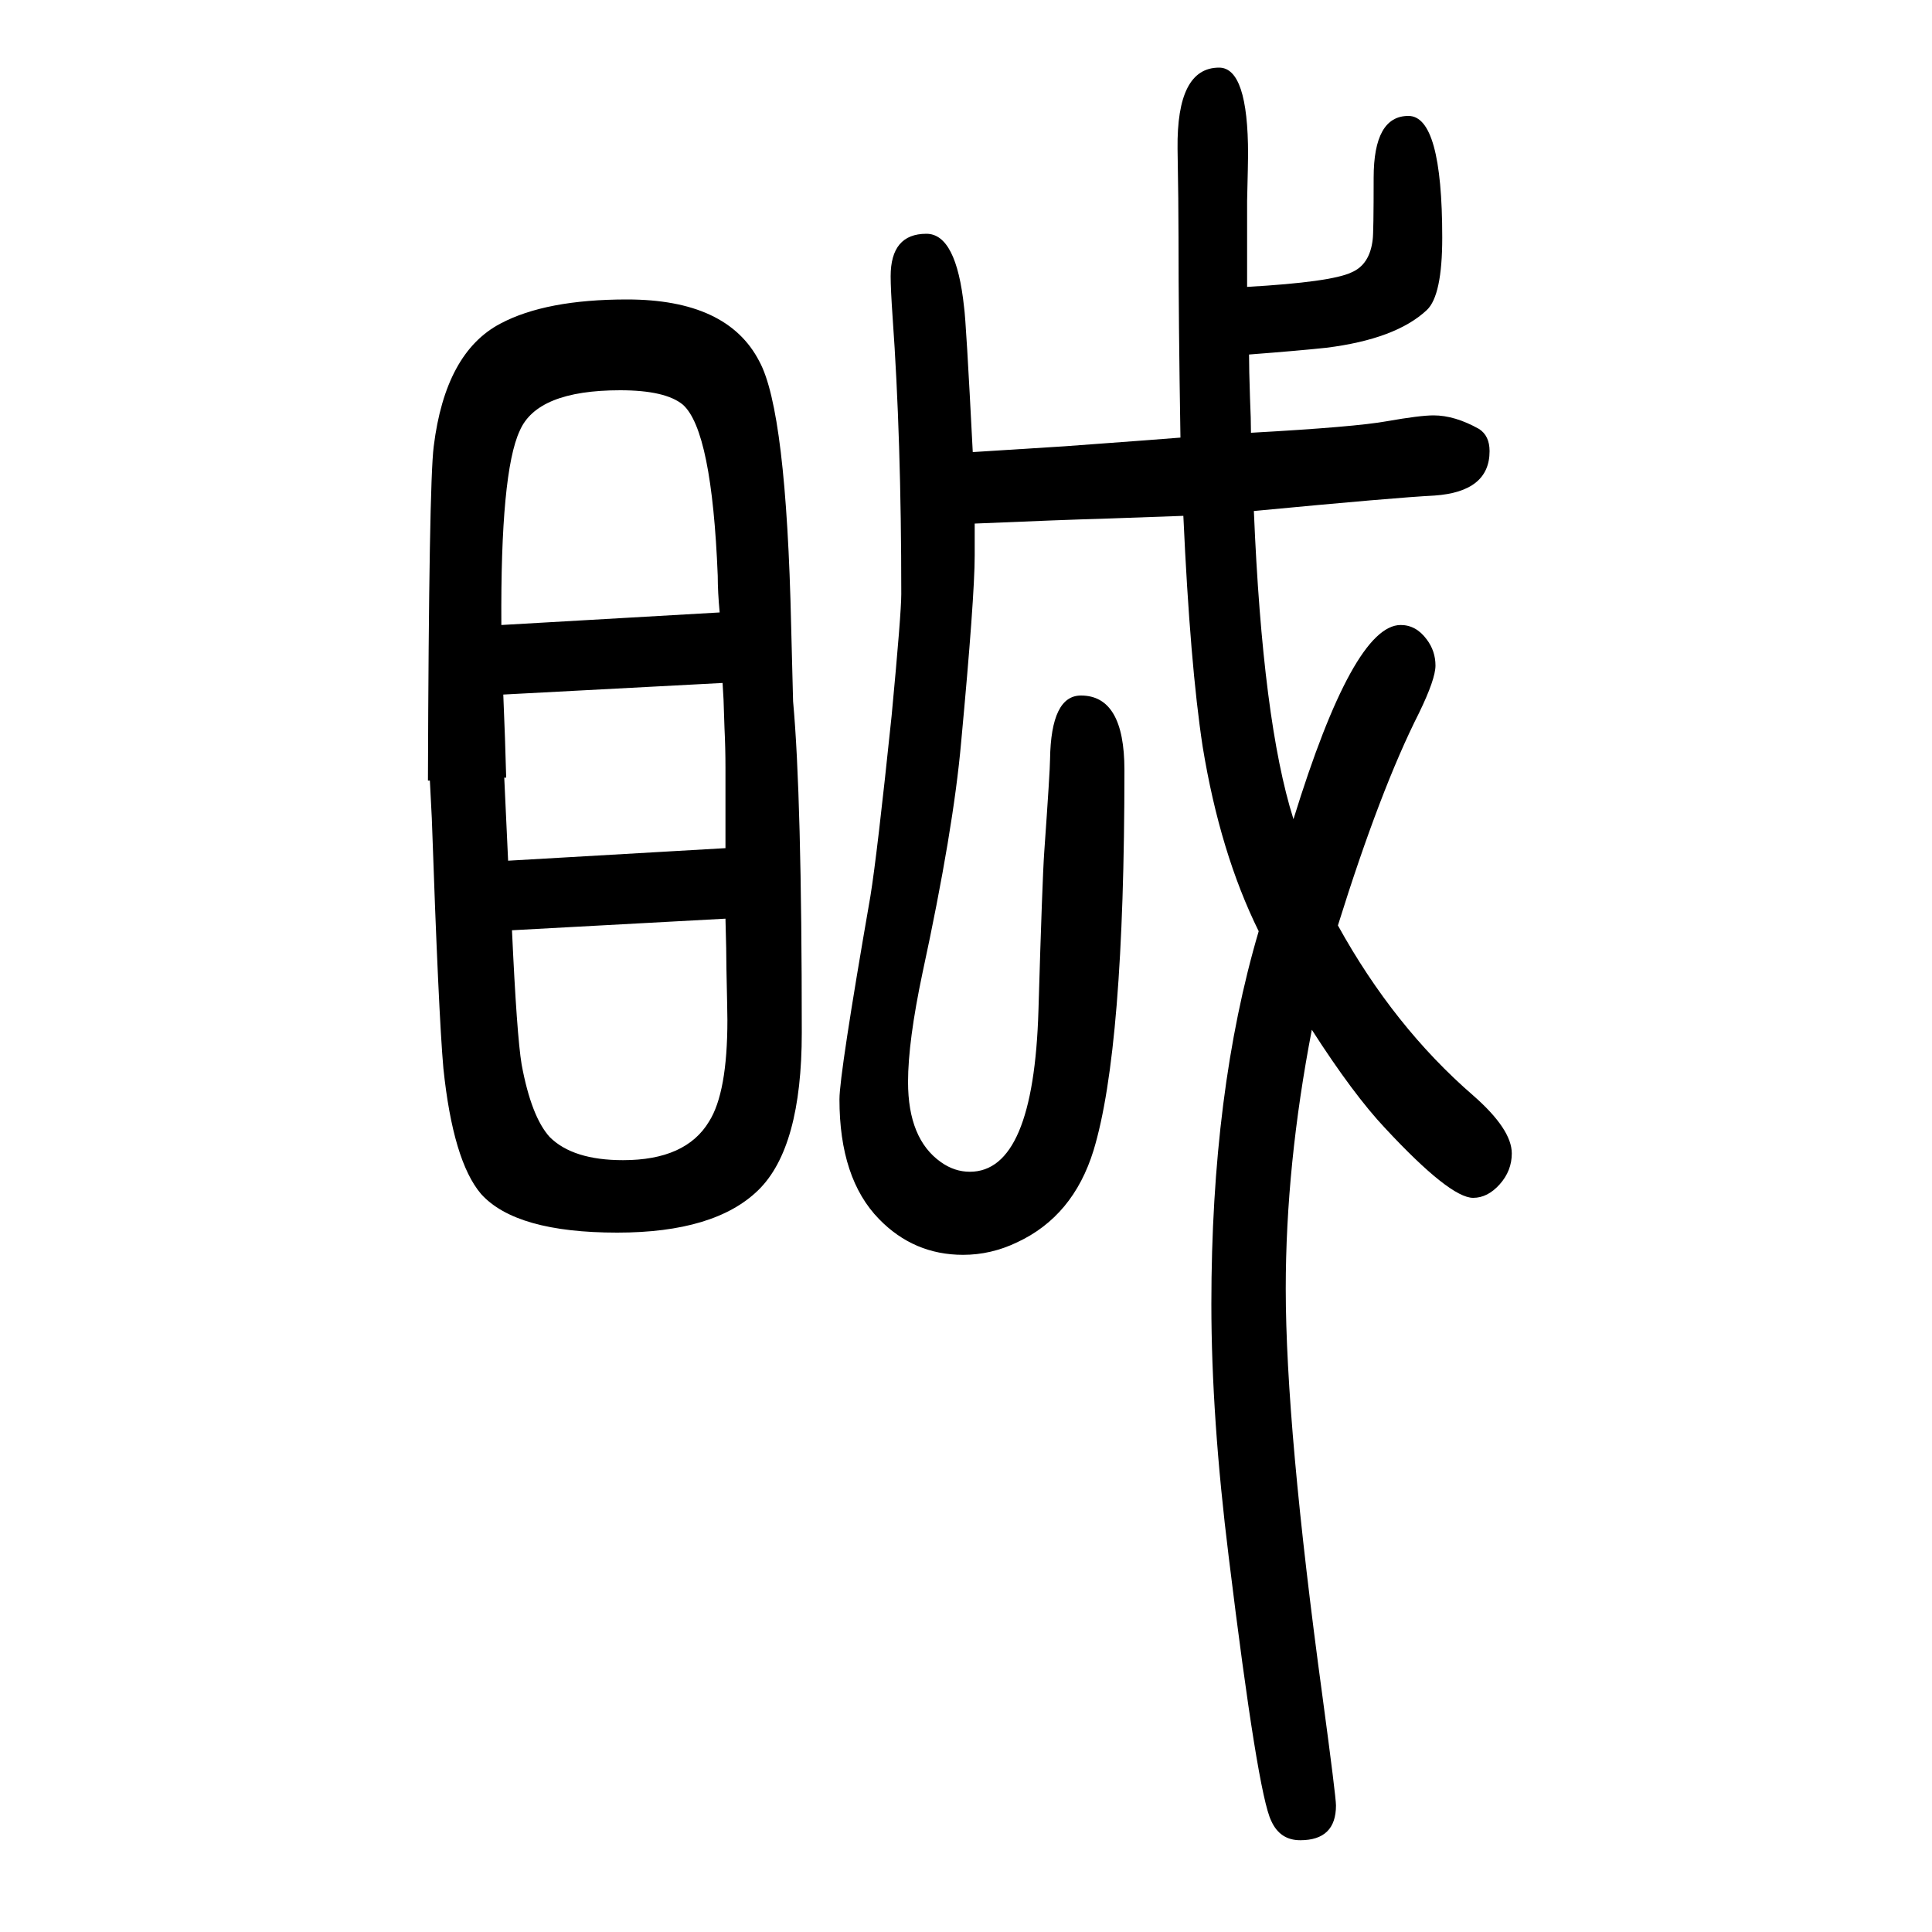
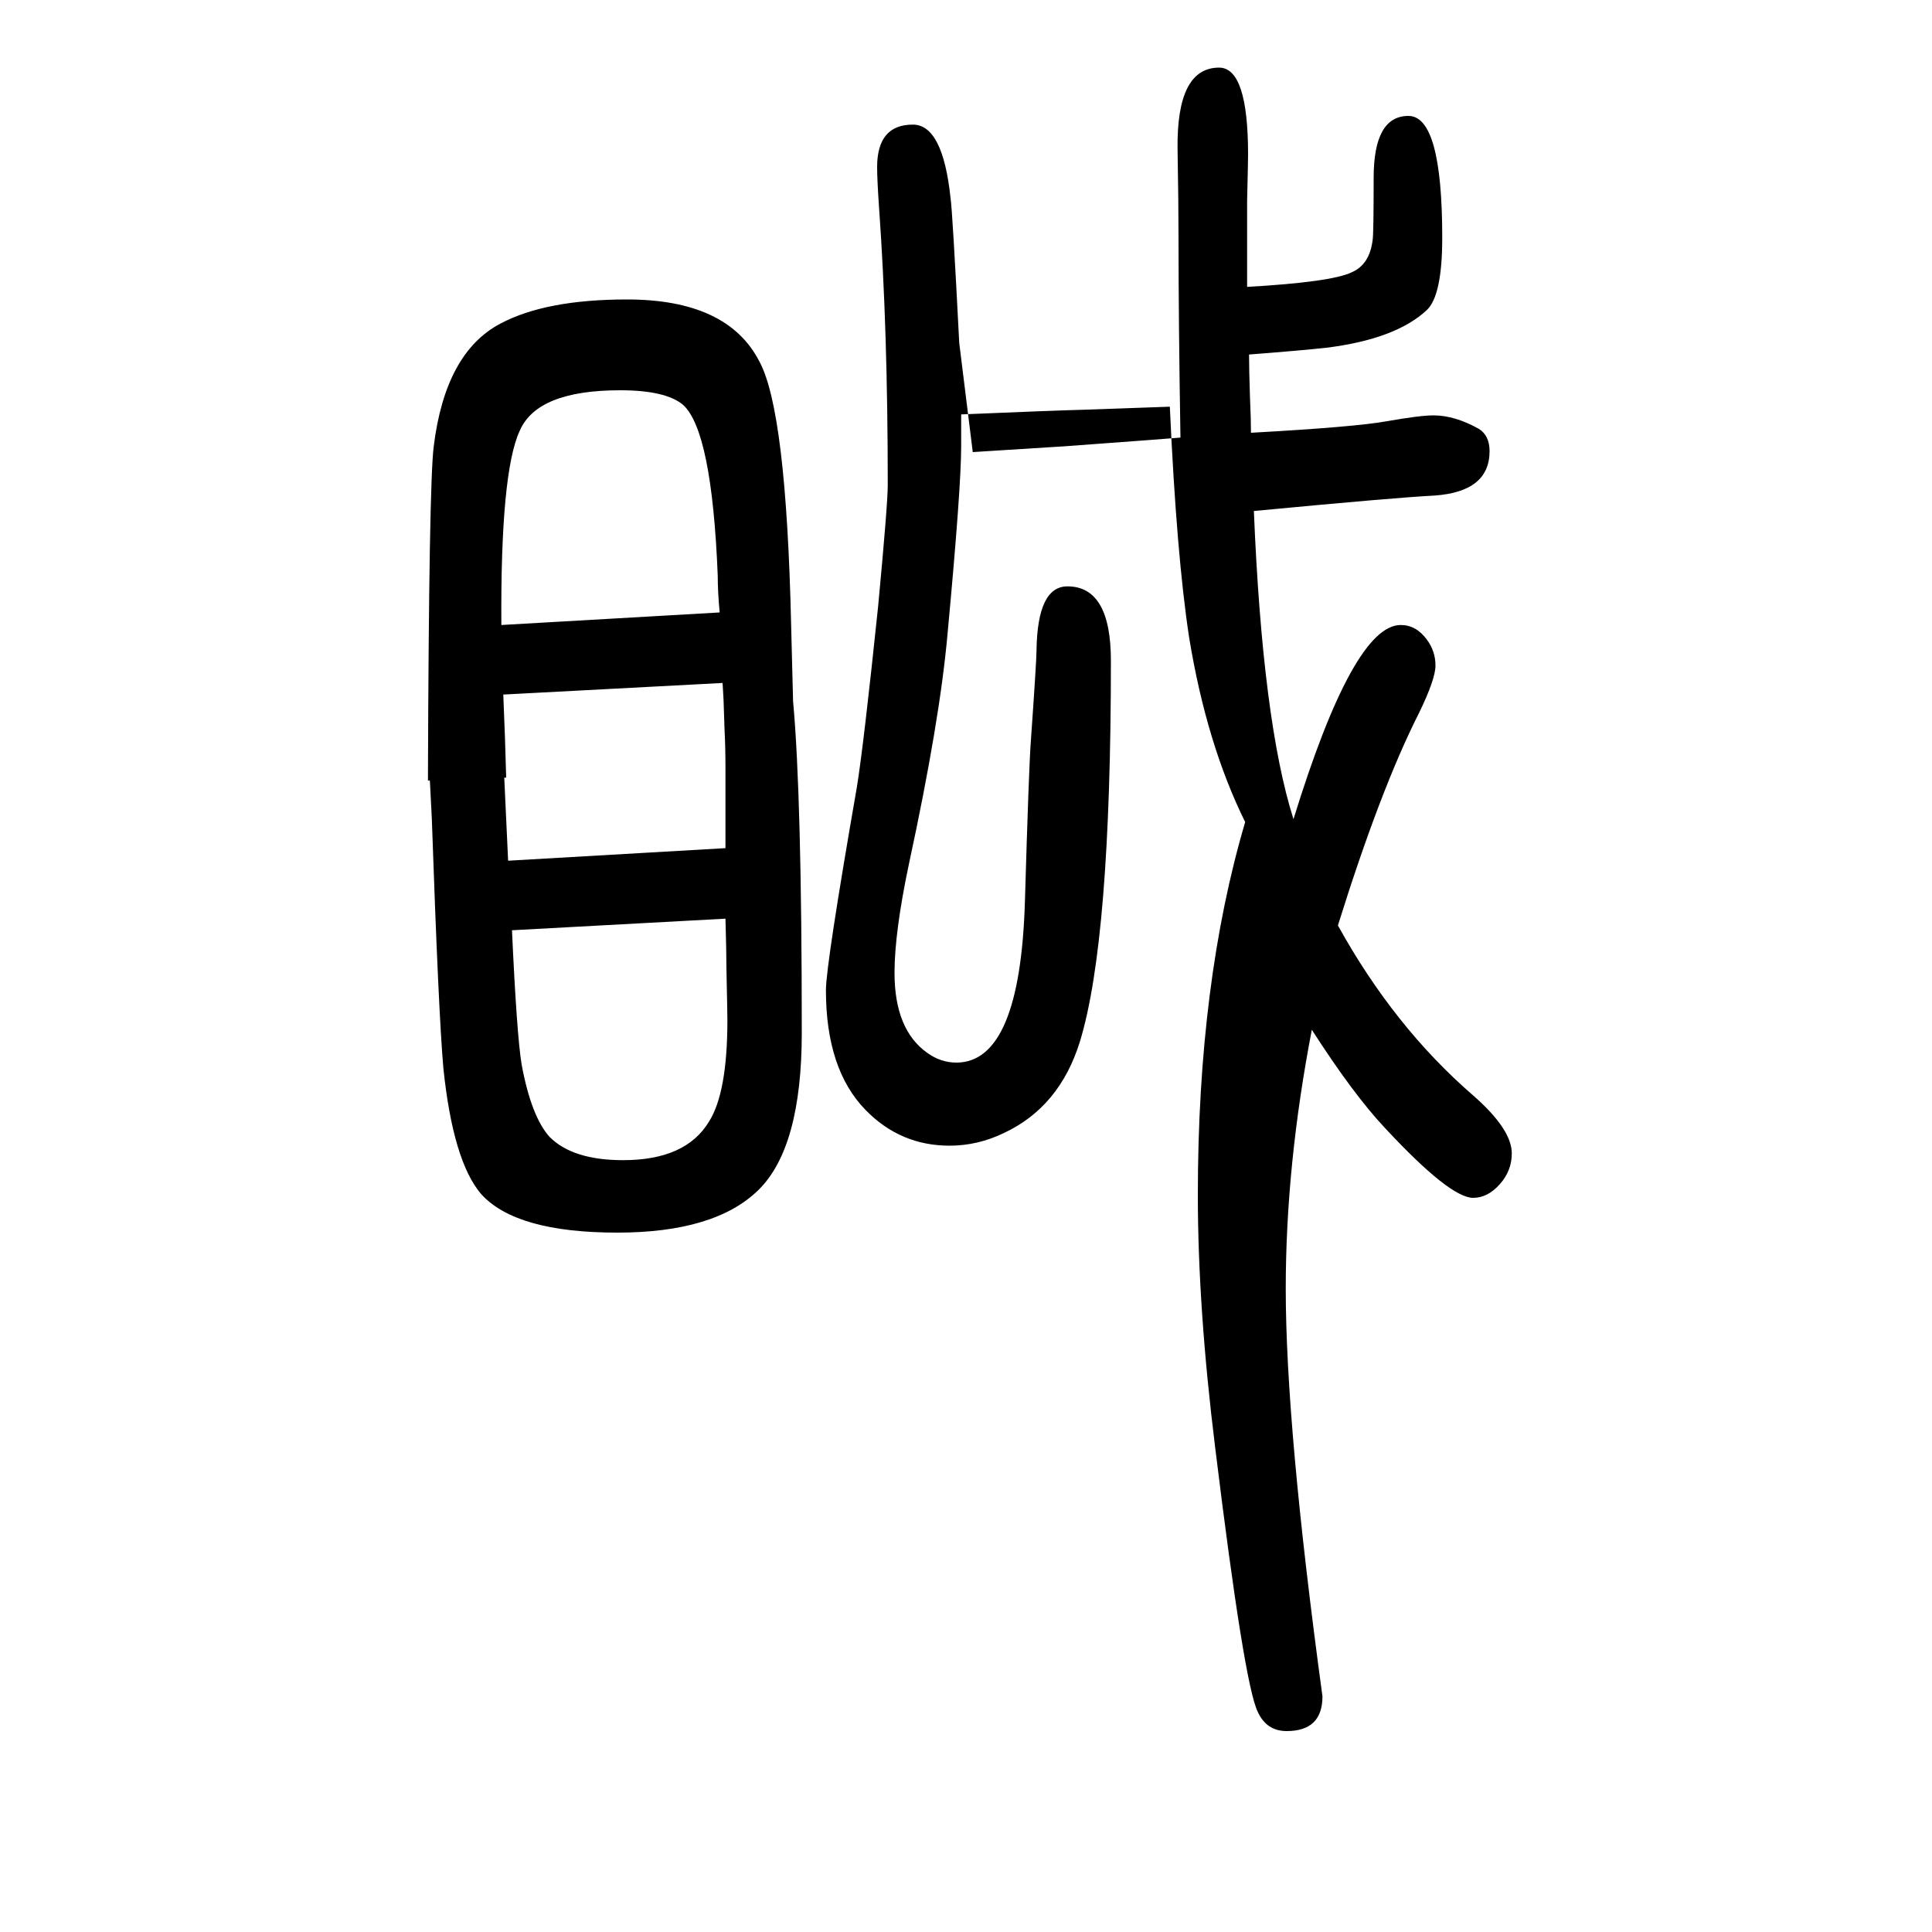
<svg xmlns="http://www.w3.org/2000/svg" height="100" width="100" version="1.1">
-   <path d="M1007 1182l95 6q109 8 120 9q-2 122 -2 207q0 36 -1 92q-1 84 43 84q30 0 30 -90q0 -7 -1 -48v-89q87 5 108 15q19 8 22 34q1 7 1 64q0 64 36 64q35 0 35 -126q0 -60 -16 -75q-32 -30 -104 -39q-28 -3 -80 -7q0 -15 1 -45q1 -22 1 -36q108 6 141 12q34 6 48 6 q22 0 47 -14q11 -7 11 -23q0 -42 -57 -46q-40 -2 -187 -16q9 -218 41 -319q62 201 111 201q16 0 27 -15q9 -12 9 -27q0 -14 -17 -49q-40 -79 -84 -220q58 -105 140 -176q40 -35 40 -60q0 -18 -12.5 -32t-27.5 -14q-24 0 -91 72q-33 35 -76 102q-27 -140 -27 -268 q0 -143 38 -422q14 -104 14 -113q0 -36 -37 -36q-21 0 -30 20q-14 28 -44 273q-18 145 -18 262q0 220 49 386q-40 81 -58 191q-13 85 -20 239l-84 -3q-38 -1 -132 -5v-33q0 -43 -14 -193q-8 -91 -40 -239q-15 -71 -15 -113q0 -59 34 -83q14 -10 30 -10q66 0 71 167 q4 136 6 164q6 85 6 96q1 66 32 66q45 0 45 -77q0 -289 -32 -394q-21 -68 -79 -95q-27 -13 -56 -13q-51 0 -87 37q-41 42 -41 124q0 26 32 210q7 43 22 187q10 106 10 126q0 161 -9 287q-2 29 -2 42q0 44 37 44q31 0 39 -76q2 -13 9 -150zM445 842h-2q1 307 6 346 q12 97 69 127q47 25 131 25q104 0 137 -64q28 -51 33 -274l2 -78q9 -98 9 -343q0 -119 -45 -163t-146 -44q-105 0 -141 40q-29 34 -39 130q-5 56 -12 259q-1 19 -2 39zM751 855q0 21 -1 41l-1 30l-1 17l-227 -12q2 -47 3 -86h-2l4 -86l225 13v83zM745 1016q-2 21 -2 38 q-6 150 -36 177q-18 15 -65 15q-86 0 -104 -42q-20 -43 -19 -201zM751 699l-221 -12q5 -109 10 -139q10 -54 29 -75q24 -24 76 -24q65 0 89 40q19 30 19 105q0 7 -1 53q0 17 -1 52z" style="" transform="scale(0.05 -0.05) translate(0 -1650)" />
+   <path d="M1007 1182l95 6q109 8 120 9q-2 122 -2 207q0 36 -1 92q-1 84 43 84q30 0 30 -90q0 -7 -1 -48v-89q87 5 108 15q19 8 22 34q1 7 1 64q0 64 36 64q35 0 35 -126q0 -60 -16 -75q-32 -30 -104 -39q-28 -3 -80 -7q0 -15 1 -45q1 -22 1 -36q108 6 141 12q34 6 48 6 q22 0 47 -14q11 -7 11 -23q0 -42 -57 -46q-40 -2 -187 -16q9 -218 41 -319q62 201 111 201q16 0 27 -15q9 -12 9 -27q0 -14 -17 -49q-40 -79 -84 -220q58 -105 140 -176q40 -35 40 -60q0 -18 -12.5 -32t-27.5 -14q-24 0 -91 72q-33 35 -76 102q-27 -140 -27 -268 q0 -143 38 -422q0 -36 -37 -36q-21 0 -30 20q-14 28 -44 273q-18 145 -18 262q0 220 49 386q-40 81 -58 191q-13 85 -20 239l-84 -3q-38 -1 -132 -5v-33q0 -43 -14 -193q-8 -91 -40 -239q-15 -71 -15 -113q0 -59 34 -83q14 -10 30 -10q66 0 71 167 q4 136 6 164q6 85 6 96q1 66 32 66q45 0 45 -77q0 -289 -32 -394q-21 -68 -79 -95q-27 -13 -56 -13q-51 0 -87 37q-41 42 -41 124q0 26 32 210q7 43 22 187q10 106 10 126q0 161 -9 287q-2 29 -2 42q0 44 37 44q31 0 39 -76q2 -13 9 -150zM445 842h-2q1 307 6 346 q12 97 69 127q47 25 131 25q104 0 137 -64q28 -51 33 -274l2 -78q9 -98 9 -343q0 -119 -45 -163t-146 -44q-105 0 -141 40q-29 34 -39 130q-5 56 -12 259q-1 19 -2 39zM751 855q0 21 -1 41l-1 30l-1 17l-227 -12q2 -47 3 -86h-2l4 -86l225 13v83zM745 1016q-2 21 -2 38 q-6 150 -36 177q-18 15 -65 15q-86 0 -104 -42q-20 -43 -19 -201zM751 699l-221 -12q5 -109 10 -139q10 -54 29 -75q24 -24 76 -24q65 0 89 40q19 30 19 105q0 7 -1 53q0 17 -1 52z" style="" transform="scale(0.05 -0.05) translate(0 -1650)" />
</svg>